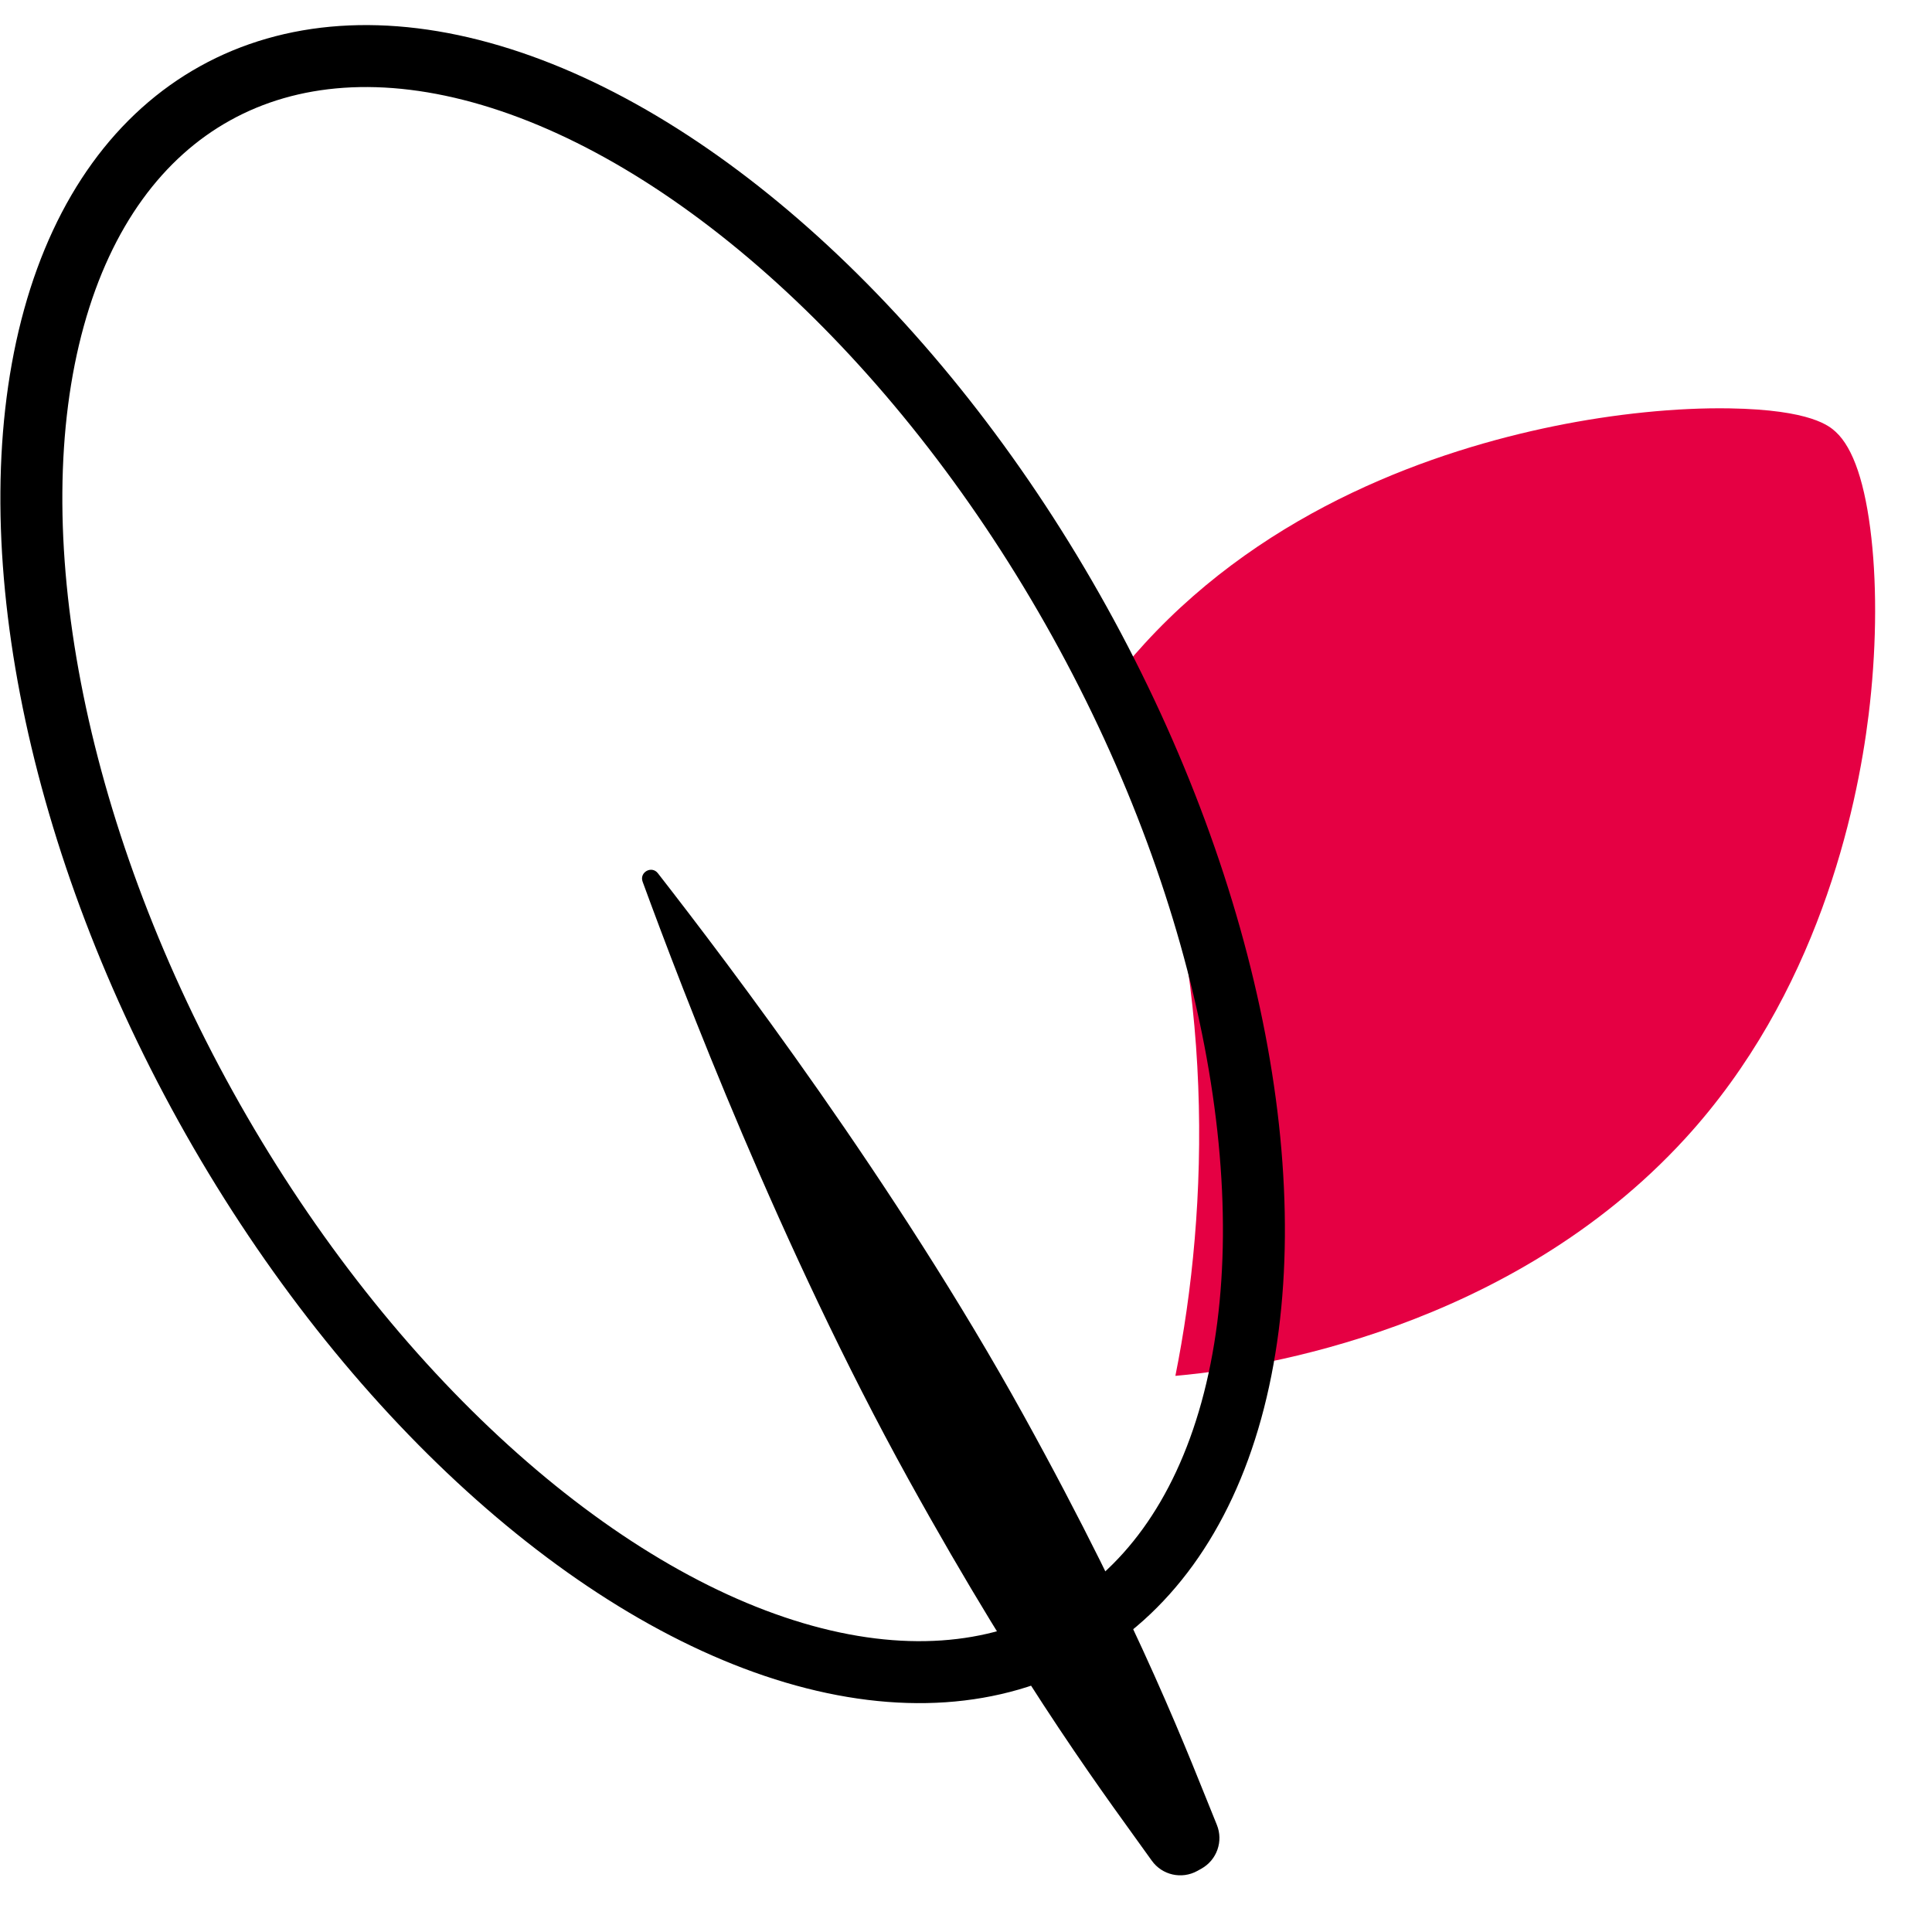
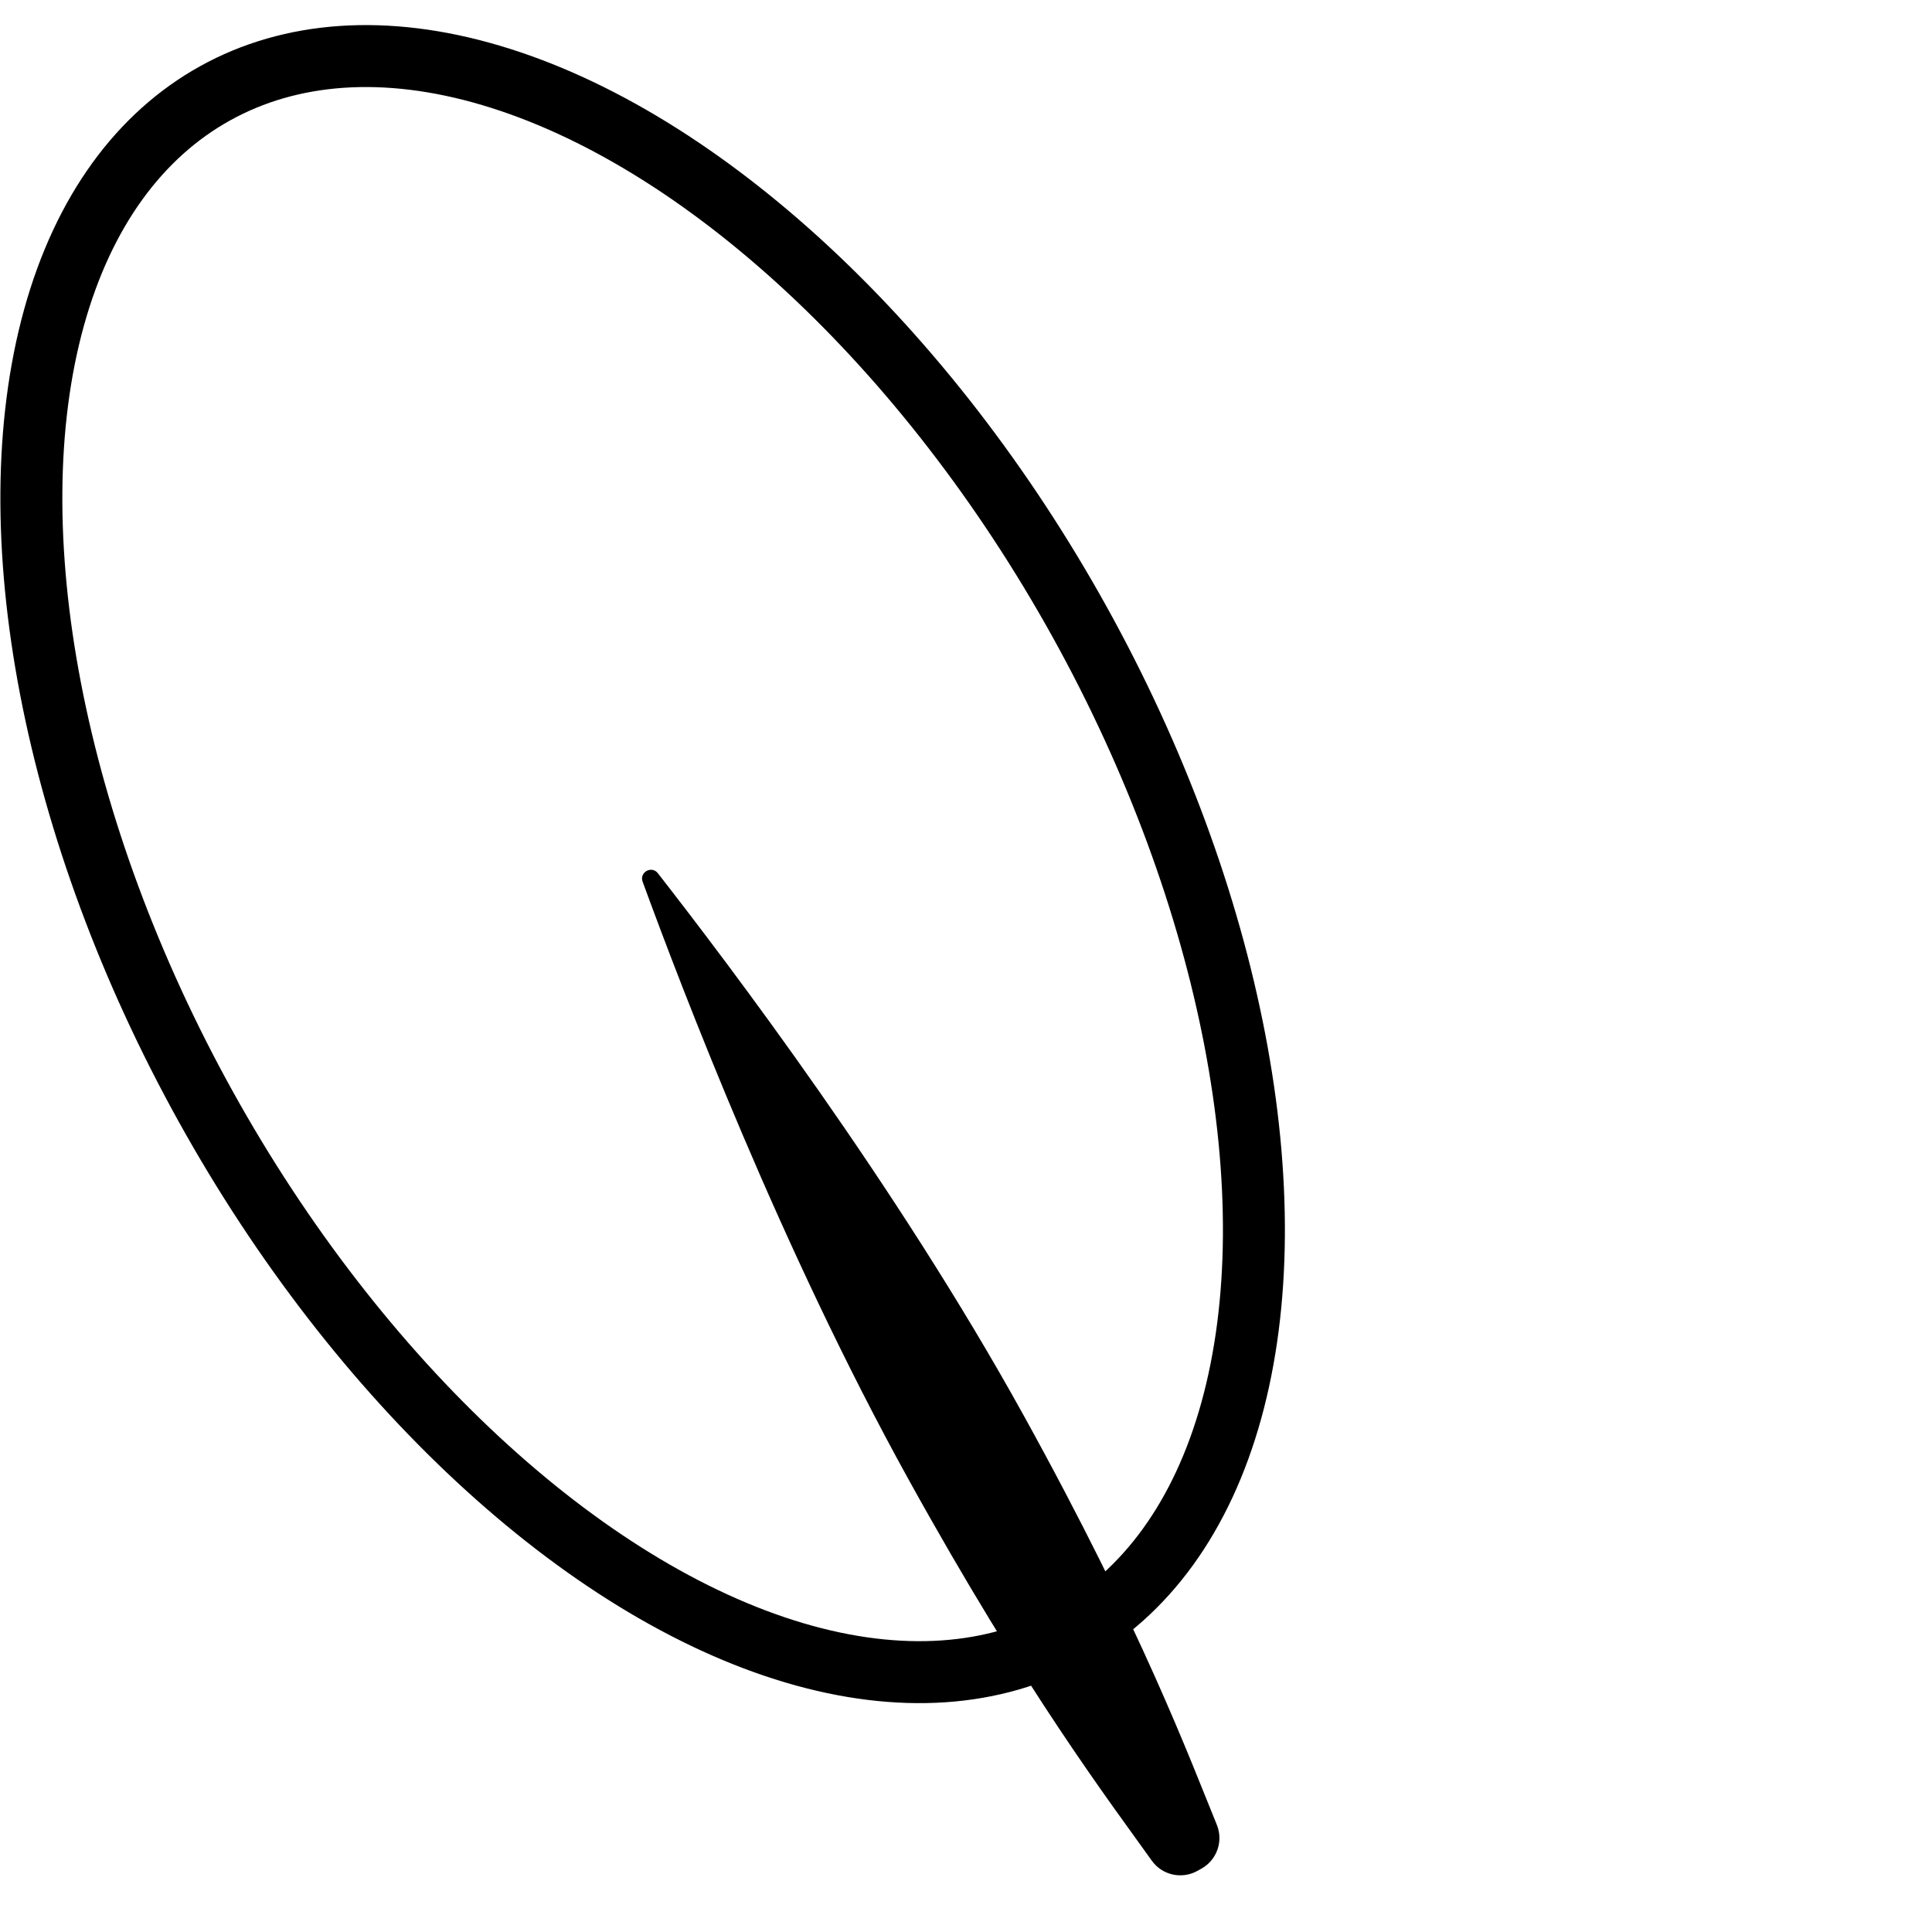
<svg xmlns="http://www.w3.org/2000/svg" viewBox="0 0 311.811 311.811">
  <defs>
    <style>.uuid-b32ad645-ed6c-4035-828a-f9e6e0c4ddc6{fill:none;stroke:#000;stroke-miterlimit:10;stroke-width:10px;}.uuid-07d809e0-e748-408f-bd42-18a185b32ce1,.uuid-c3c220a5-c93e-458f-a2cb-39f360108e00{stroke-width:0px;}.uuid-c3c220a5-c93e-458f-a2cb-39f360108e00{fill:#e50043;}</style>
  </defs>
  <g id="uuid-82062824-3798-4557-90e7-c2a8bf93662f">
-     <path class="uuid-c3c220a5-c93e-458f-a2cb-39f360108e00" d="m302.031,86.834c-.974-8.76-2.912-14.525-5.764-17.139-.964-.883-3.896-3.568-17.106-3.787-8.542-.144-18.61.879-28.359,2.873-19.042,3.896-45.959,13.141-66.05,35.065-2.072,2.261-4.078,4.663-5.99,7.164.798,1.758,1.567,3.522,2.292,5.295,14.194,34.7,14.548,71.888,9.597,100.632-.299,1.737-.617,3.444-.953,5.117l1.438-.14c11.817-1.154,52.574-7.316,80.829-38.151,21.316-23.264,27.706-52.845,29.618-68.406,1.225-9.97,1.383-20.1.447-28.523Z" />
    <path class="uuid-07d809e0-e748-408f-bd42-18a185b32ce1" d="m193.884,301.597l-.639.354c-2.522,1.399-5.689.688-7.361-1.662-6.634-9.322-20.211-27.077-39.297-61.601-20.579-37.226-36.438-78.826-42.872-96.388-.56-1.528,1.463-2.65,2.463-1.366,11.489,14.759,38.419,50.211,59.002,87.444,19.095,34.541,26.878,55.547,31.206,66.124,1.087,2.658.01,5.702-2.502,7.094Z" />
  </g>
  <g id="uuid-27b52d29-508b-450e-9ad0-c1b4604def2e">
    <ellipse class="uuid-b32ad645-ed6c-4035-828a-f9e6e0c4ddc6" cx="103.718" cy="139.46" rx="80.639" ry="142.256" transform="translate(-54.619 67.795) rotate(-29.009)" />
  </g>
</svg>